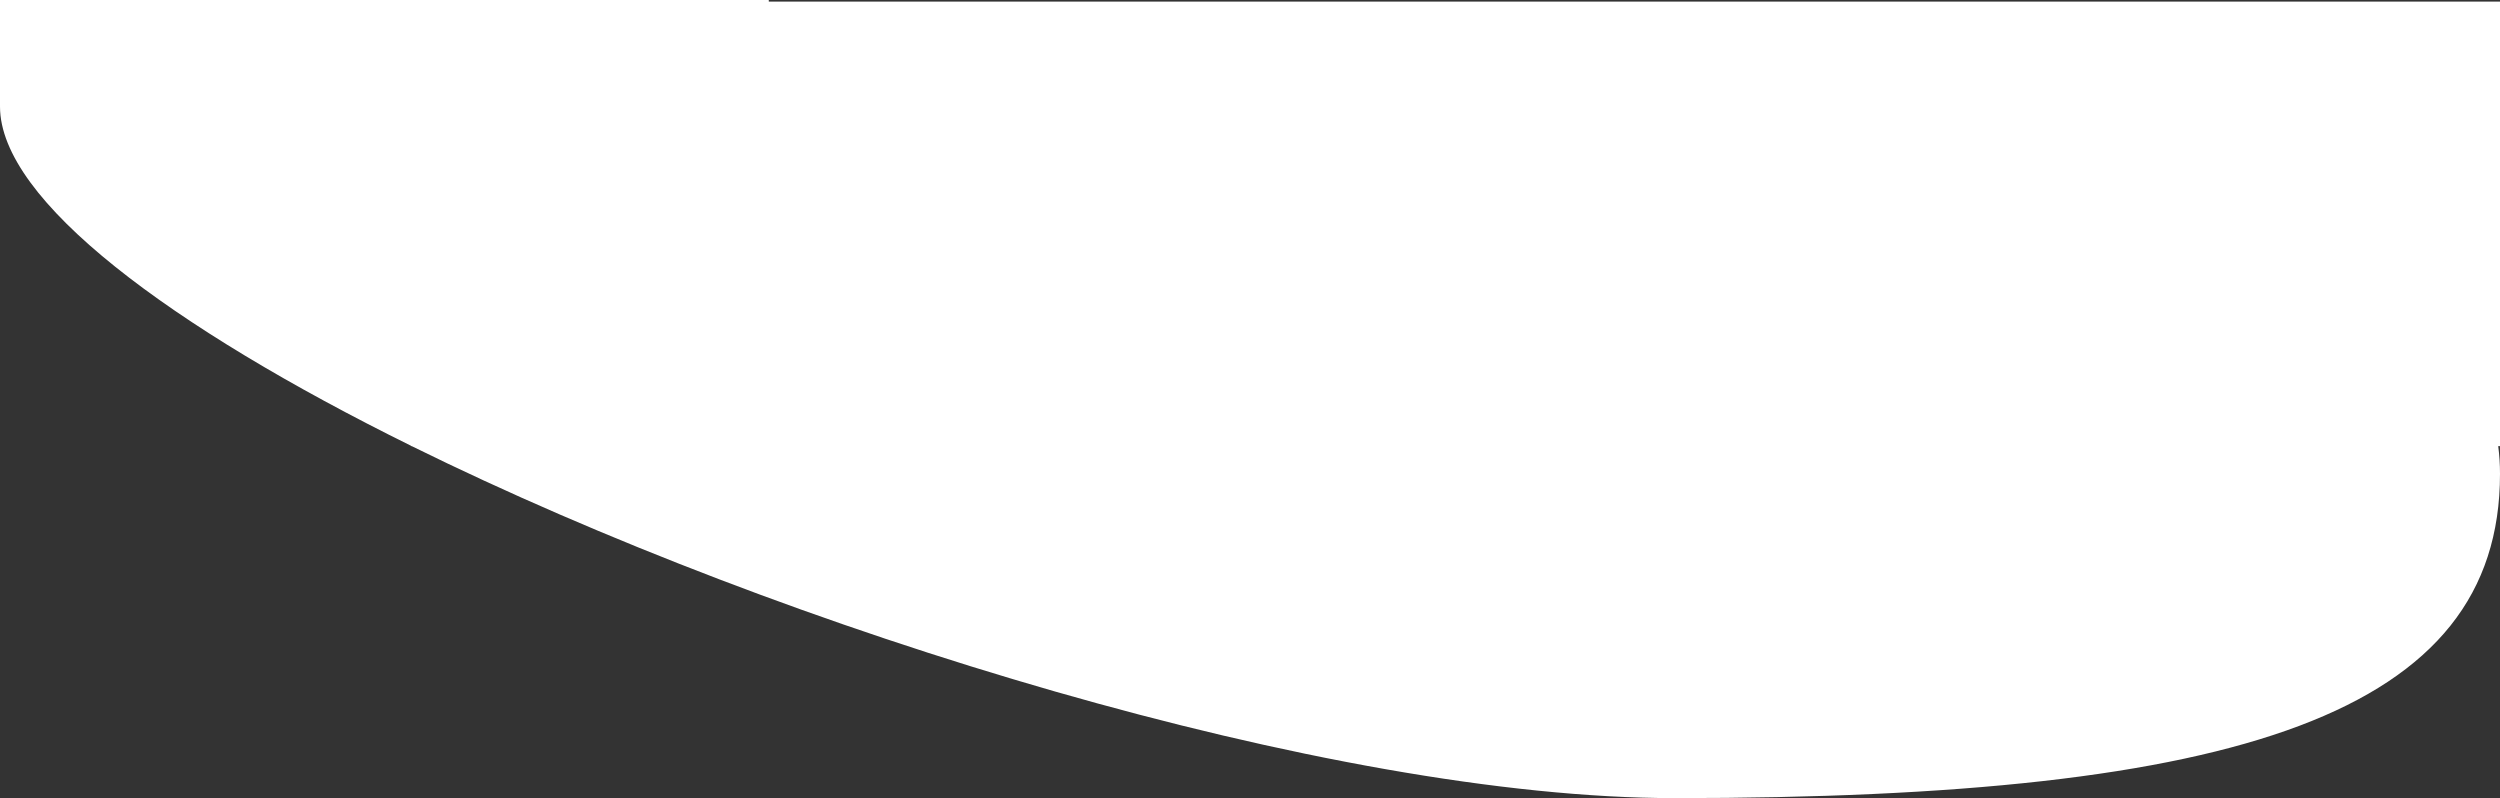
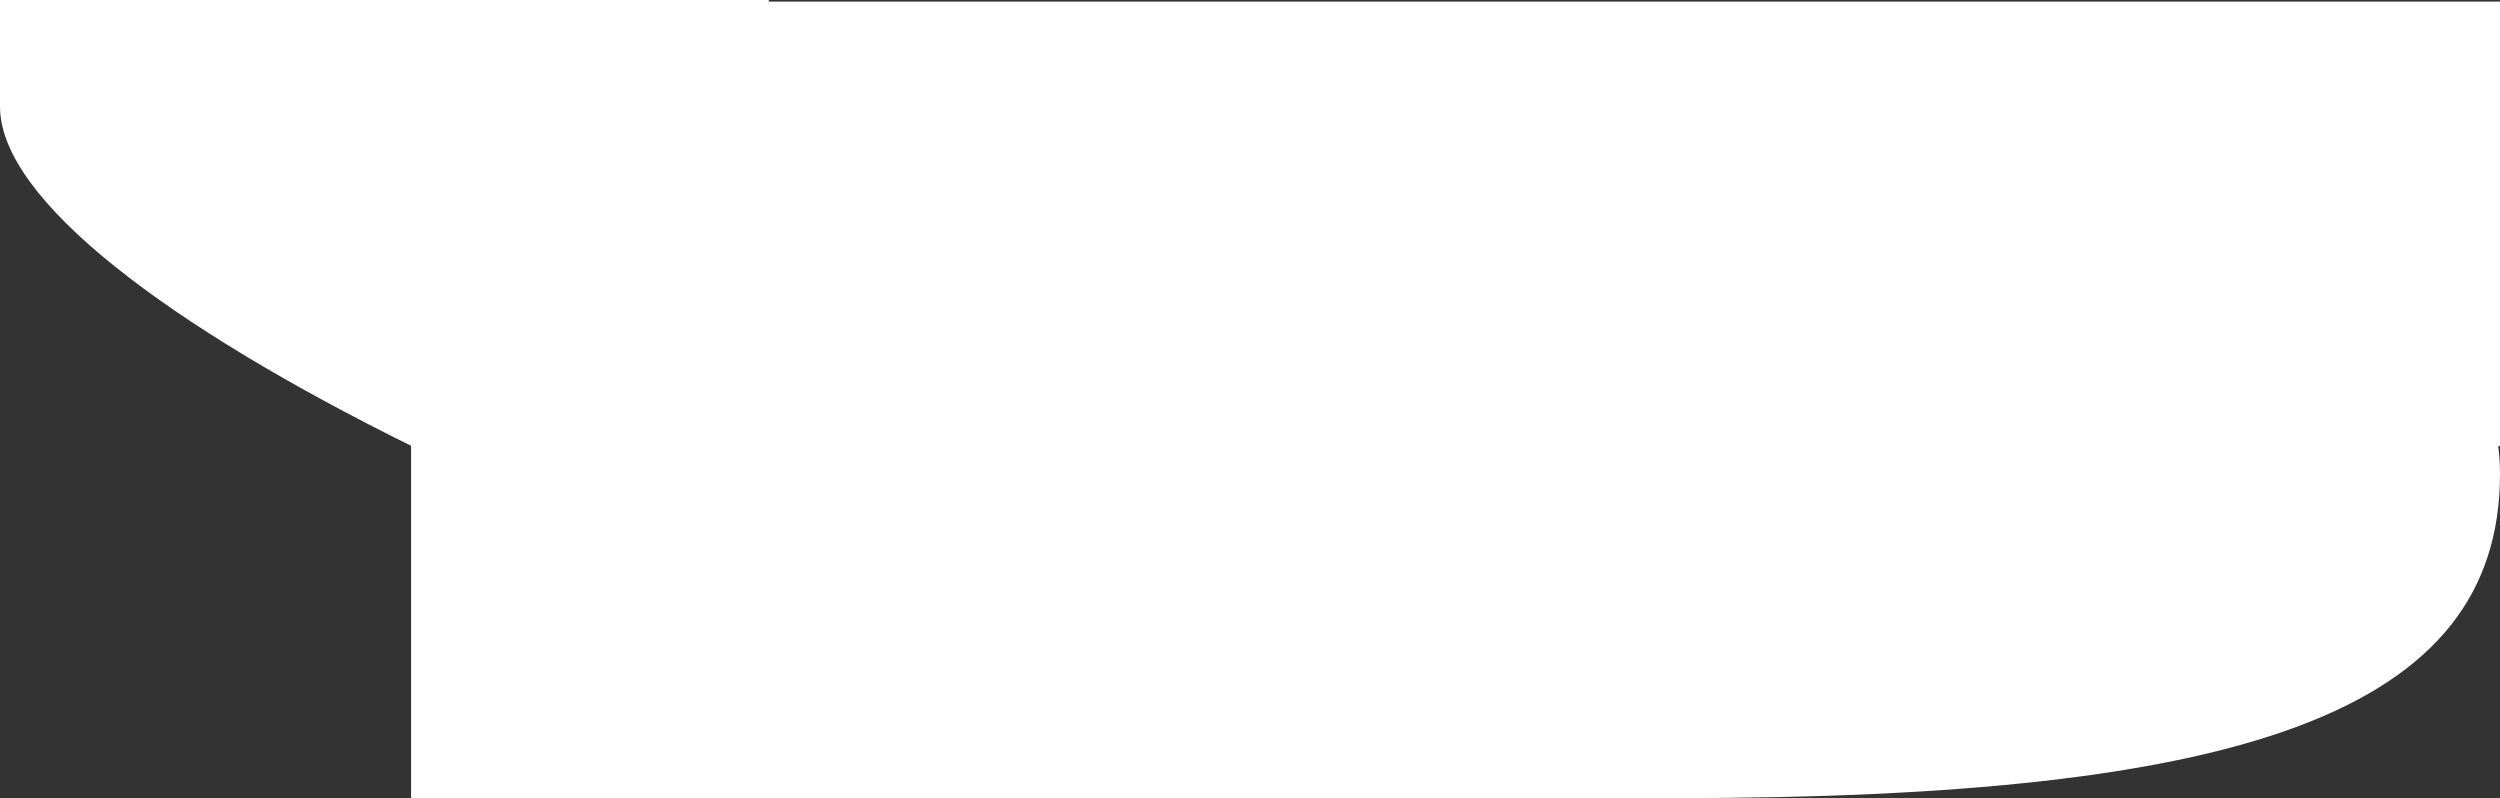
<svg xmlns="http://www.w3.org/2000/svg" width="426" height="136" viewBox="0 0 426 136" fill="none">
  <rect x="0" y="0" width="426" height="136" fill="#333333" stroke="none" />
-   <path fill-rule="evenodd" clip-rule="evenodd" d="M0.001 18H8.34465e-06V0H131V0.274H426V76.026H425.696C425.898 77.566 426 79.135 426 80.734C426 121.58 381.659 136 285.391 136C226.851 136 133.976 107.528 70.171 76.026H70.05V75.966C28.991 55.681 0 34.146 0 18.154C0 18.102 0 18.051 0.001 18Z" fill="white" />
+   <path fill-rule="evenodd" clip-rule="evenodd" d="M0.001 18H8.34465e-06V0H131V0.274H426V76.026H425.696C425.898 77.566 426 79.135 426 80.734C426 121.58 381.659 136 285.391 136H70.05V75.966C28.991 55.681 0 34.146 0 18.154C0 18.102 0 18.051 0.001 18Z" fill="white" />
</svg>